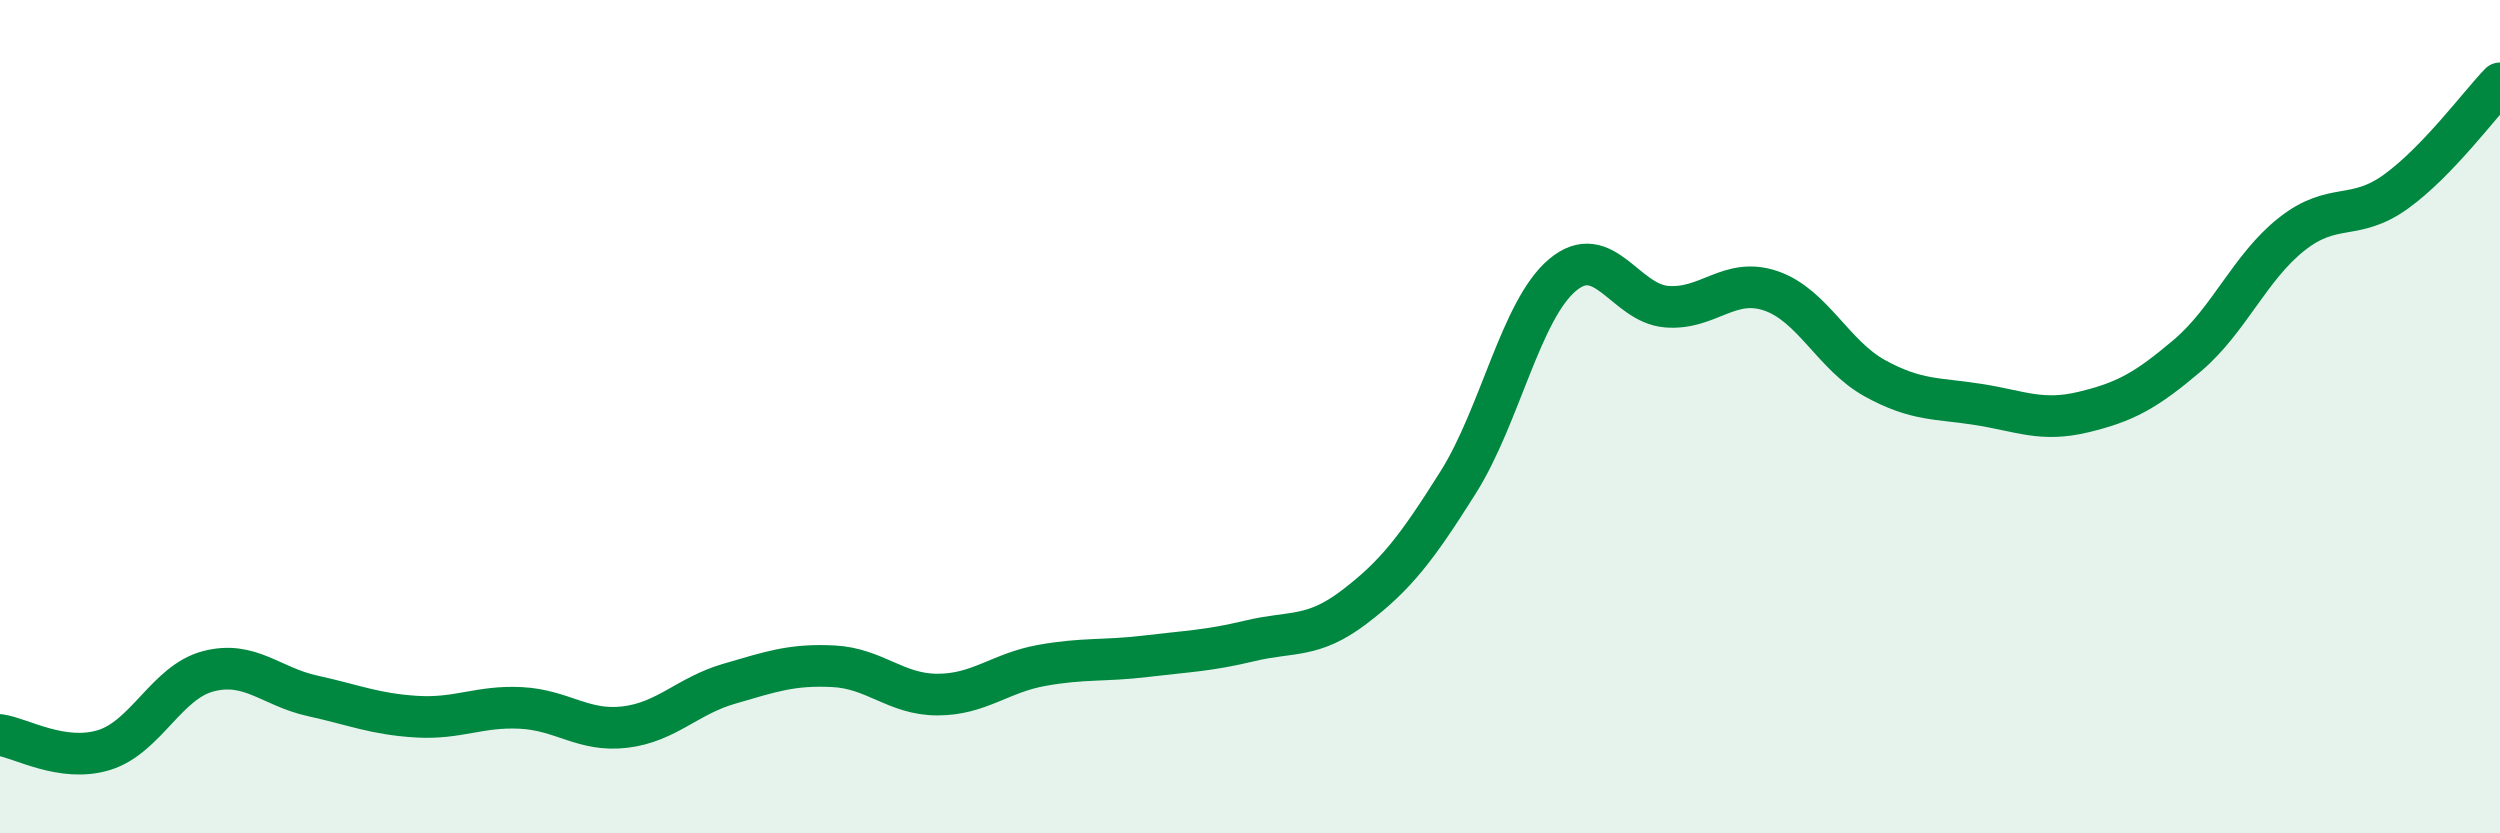
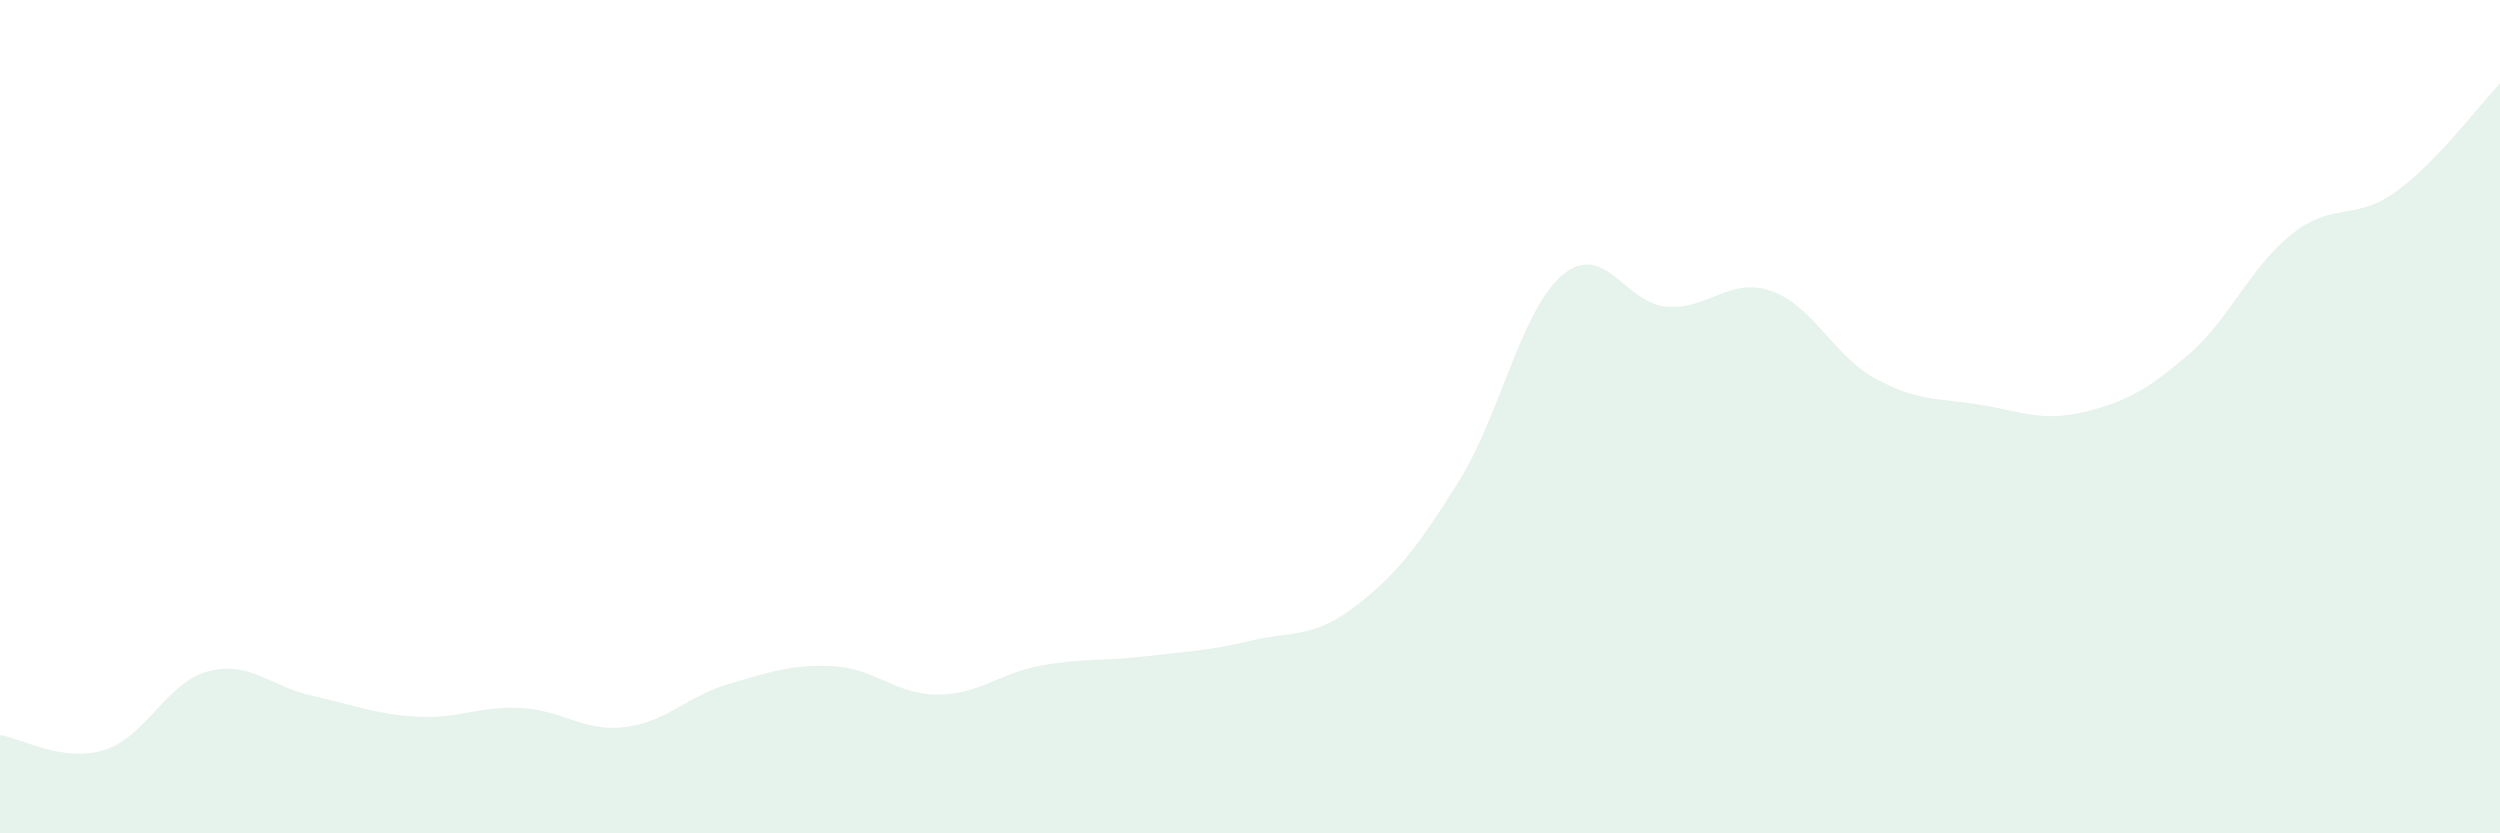
<svg xmlns="http://www.w3.org/2000/svg" width="60" height="20" viewBox="0 0 60 20">
  <path d="M 0,17.64 C 0.5,17.71 1.5,18.31 2.5,18 C 3.5,17.69 4,16.37 5,16.11 C 6,15.85 6.5,16.48 7.5,16.7 C 8.5,16.92 9,17.14 10,17.2 C 11,17.26 11.5,16.94 12.5,16.99 C 13.5,17.04 14,17.57 15,17.45 C 16,17.33 16.5,16.7 17.5,16.41 C 18.5,16.12 19,15.94 20,15.99 C 21,16.04 21.5,16.67 22.5,16.67 C 23.5,16.67 24,16.15 25,15.97 C 26,15.79 26.5,15.87 27.5,15.75 C 28.5,15.63 29,15.62 30,15.38 C 31,15.14 31.5,15.33 32.5,14.57 C 33.5,13.81 34,13.16 35,11.57 C 36,9.98 36.5,7.44 37.5,6.6 C 38.5,5.76 39,7.28 40,7.36 C 41,7.44 41.5,6.64 42.5,6.98 C 43.5,7.32 44,8.53 45,9.08 C 46,9.63 46.5,9.55 47.5,9.71 C 48.5,9.87 49,10.13 50,9.89 C 51,9.65 51.5,9.38 52.5,8.53 C 53.5,7.68 54,6.41 55,5.62 C 56,4.83 56.5,5.32 57.5,4.6 C 58.5,3.88 59.5,2.52 60,2L60 20L0 20Z" fill="#008740" opacity="0.1" stroke-linecap="round" stroke-linejoin="round" />
-   <path d="M 0,17.64 C 0.5,17.71 1.5,18.31 2.5,18 C 3.5,17.69 4,16.37 5,16.11 C 6,15.85 6.5,16.48 7.5,16.7 C 8.5,16.92 9,17.14 10,17.2 C 11,17.26 11.5,16.94 12.5,16.99 C 13.5,17.04 14,17.57 15,17.45 C 16,17.33 16.5,16.7 17.5,16.41 C 18.5,16.12 19,15.94 20,15.99 C 21,16.04 21.5,16.67 22.5,16.67 C 23.5,16.67 24,16.15 25,15.97 C 26,15.79 26.5,15.87 27.5,15.75 C 28.5,15.63 29,15.62 30,15.38 C 31,15.14 31.5,15.33 32.5,14.57 C 33.5,13.81 34,13.16 35,11.57 C 36,9.98 36.5,7.44 37.5,6.6 C 38.5,5.76 39,7.28 40,7.36 C 41,7.44 41.5,6.64 42.5,6.98 C 43.5,7.32 44,8.53 45,9.08 C 46,9.63 46.5,9.55 47.5,9.71 C 48.5,9.87 49,10.13 50,9.89 C 51,9.65 51.5,9.38 52.5,8.53 C 53.5,7.68 54,6.41 55,5.62 C 56,4.83 56.5,5.32 57.5,4.6 C 58.5,3.88 59.5,2.52 60,2" stroke="#008740" stroke-width="1" fill="none" stroke-linecap="round" stroke-linejoin="round" />
</svg>